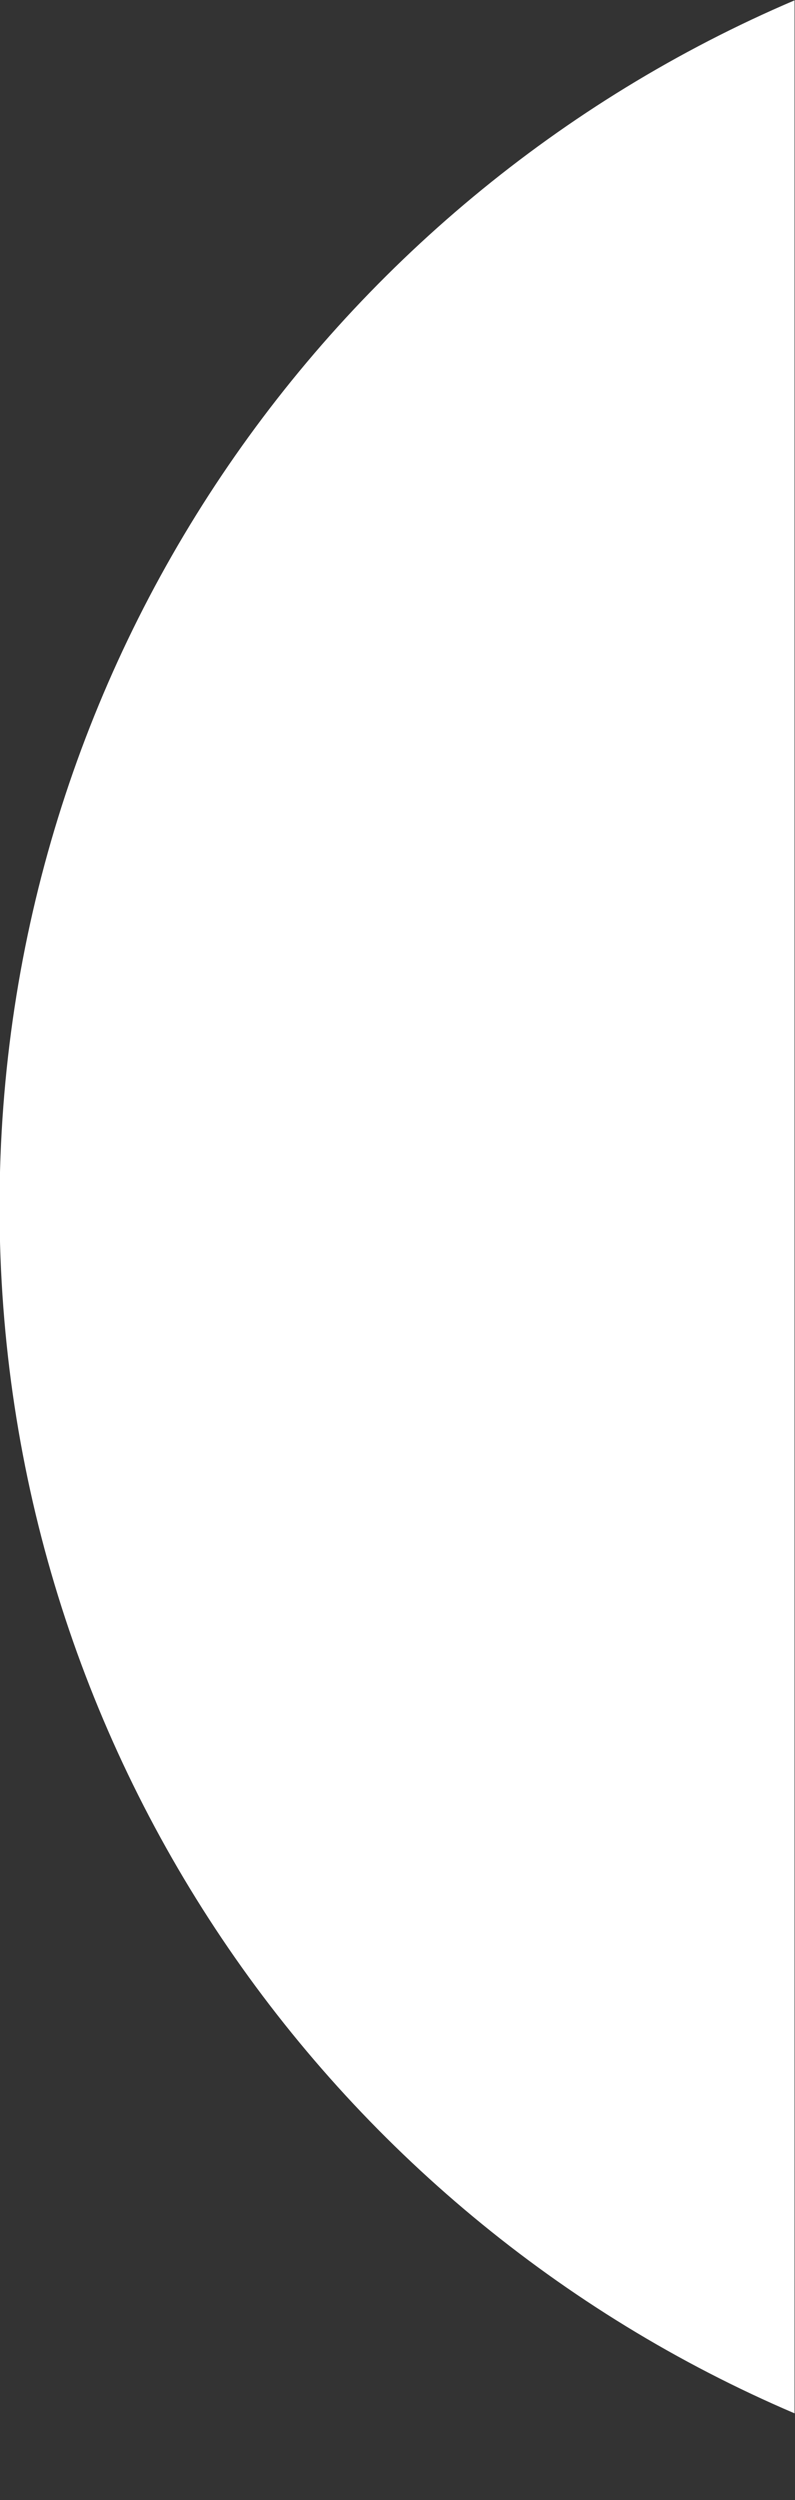
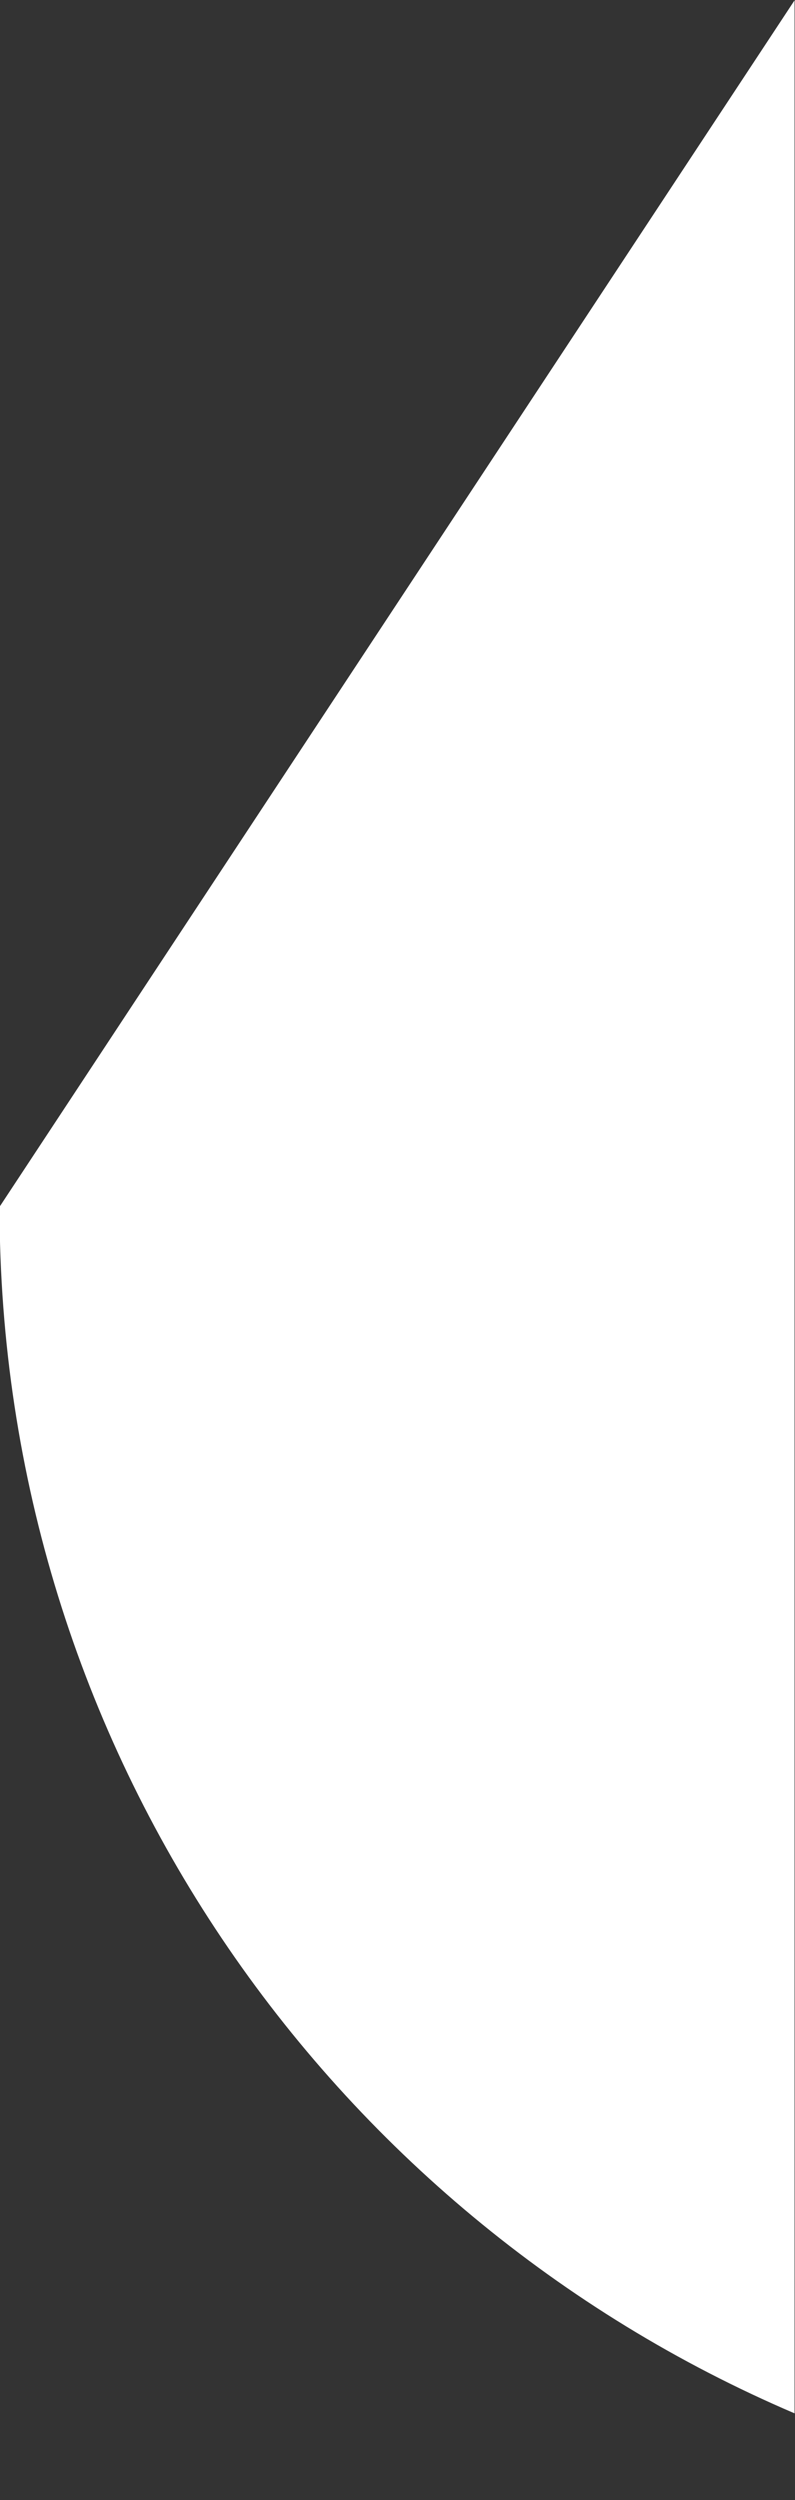
<svg xmlns="http://www.w3.org/2000/svg" width="7" height="22" viewBox="0 0 7 22" fill="none">
  <rect x="0" y="0" width="7" height="22" fill="#333333" stroke="none" />
-   <path d="M-0.004 10.62C-0.004 15.388 2.881 19.48 6.996 21.237L6.996 0.003C2.881 1.759 -0.004 5.852 -0.004 10.62Z" fill="white" />
+   <path d="M-0.004 10.62C-0.004 15.388 2.881 19.48 6.996 21.237L6.996 0.003Z" fill="white" />
</svg>